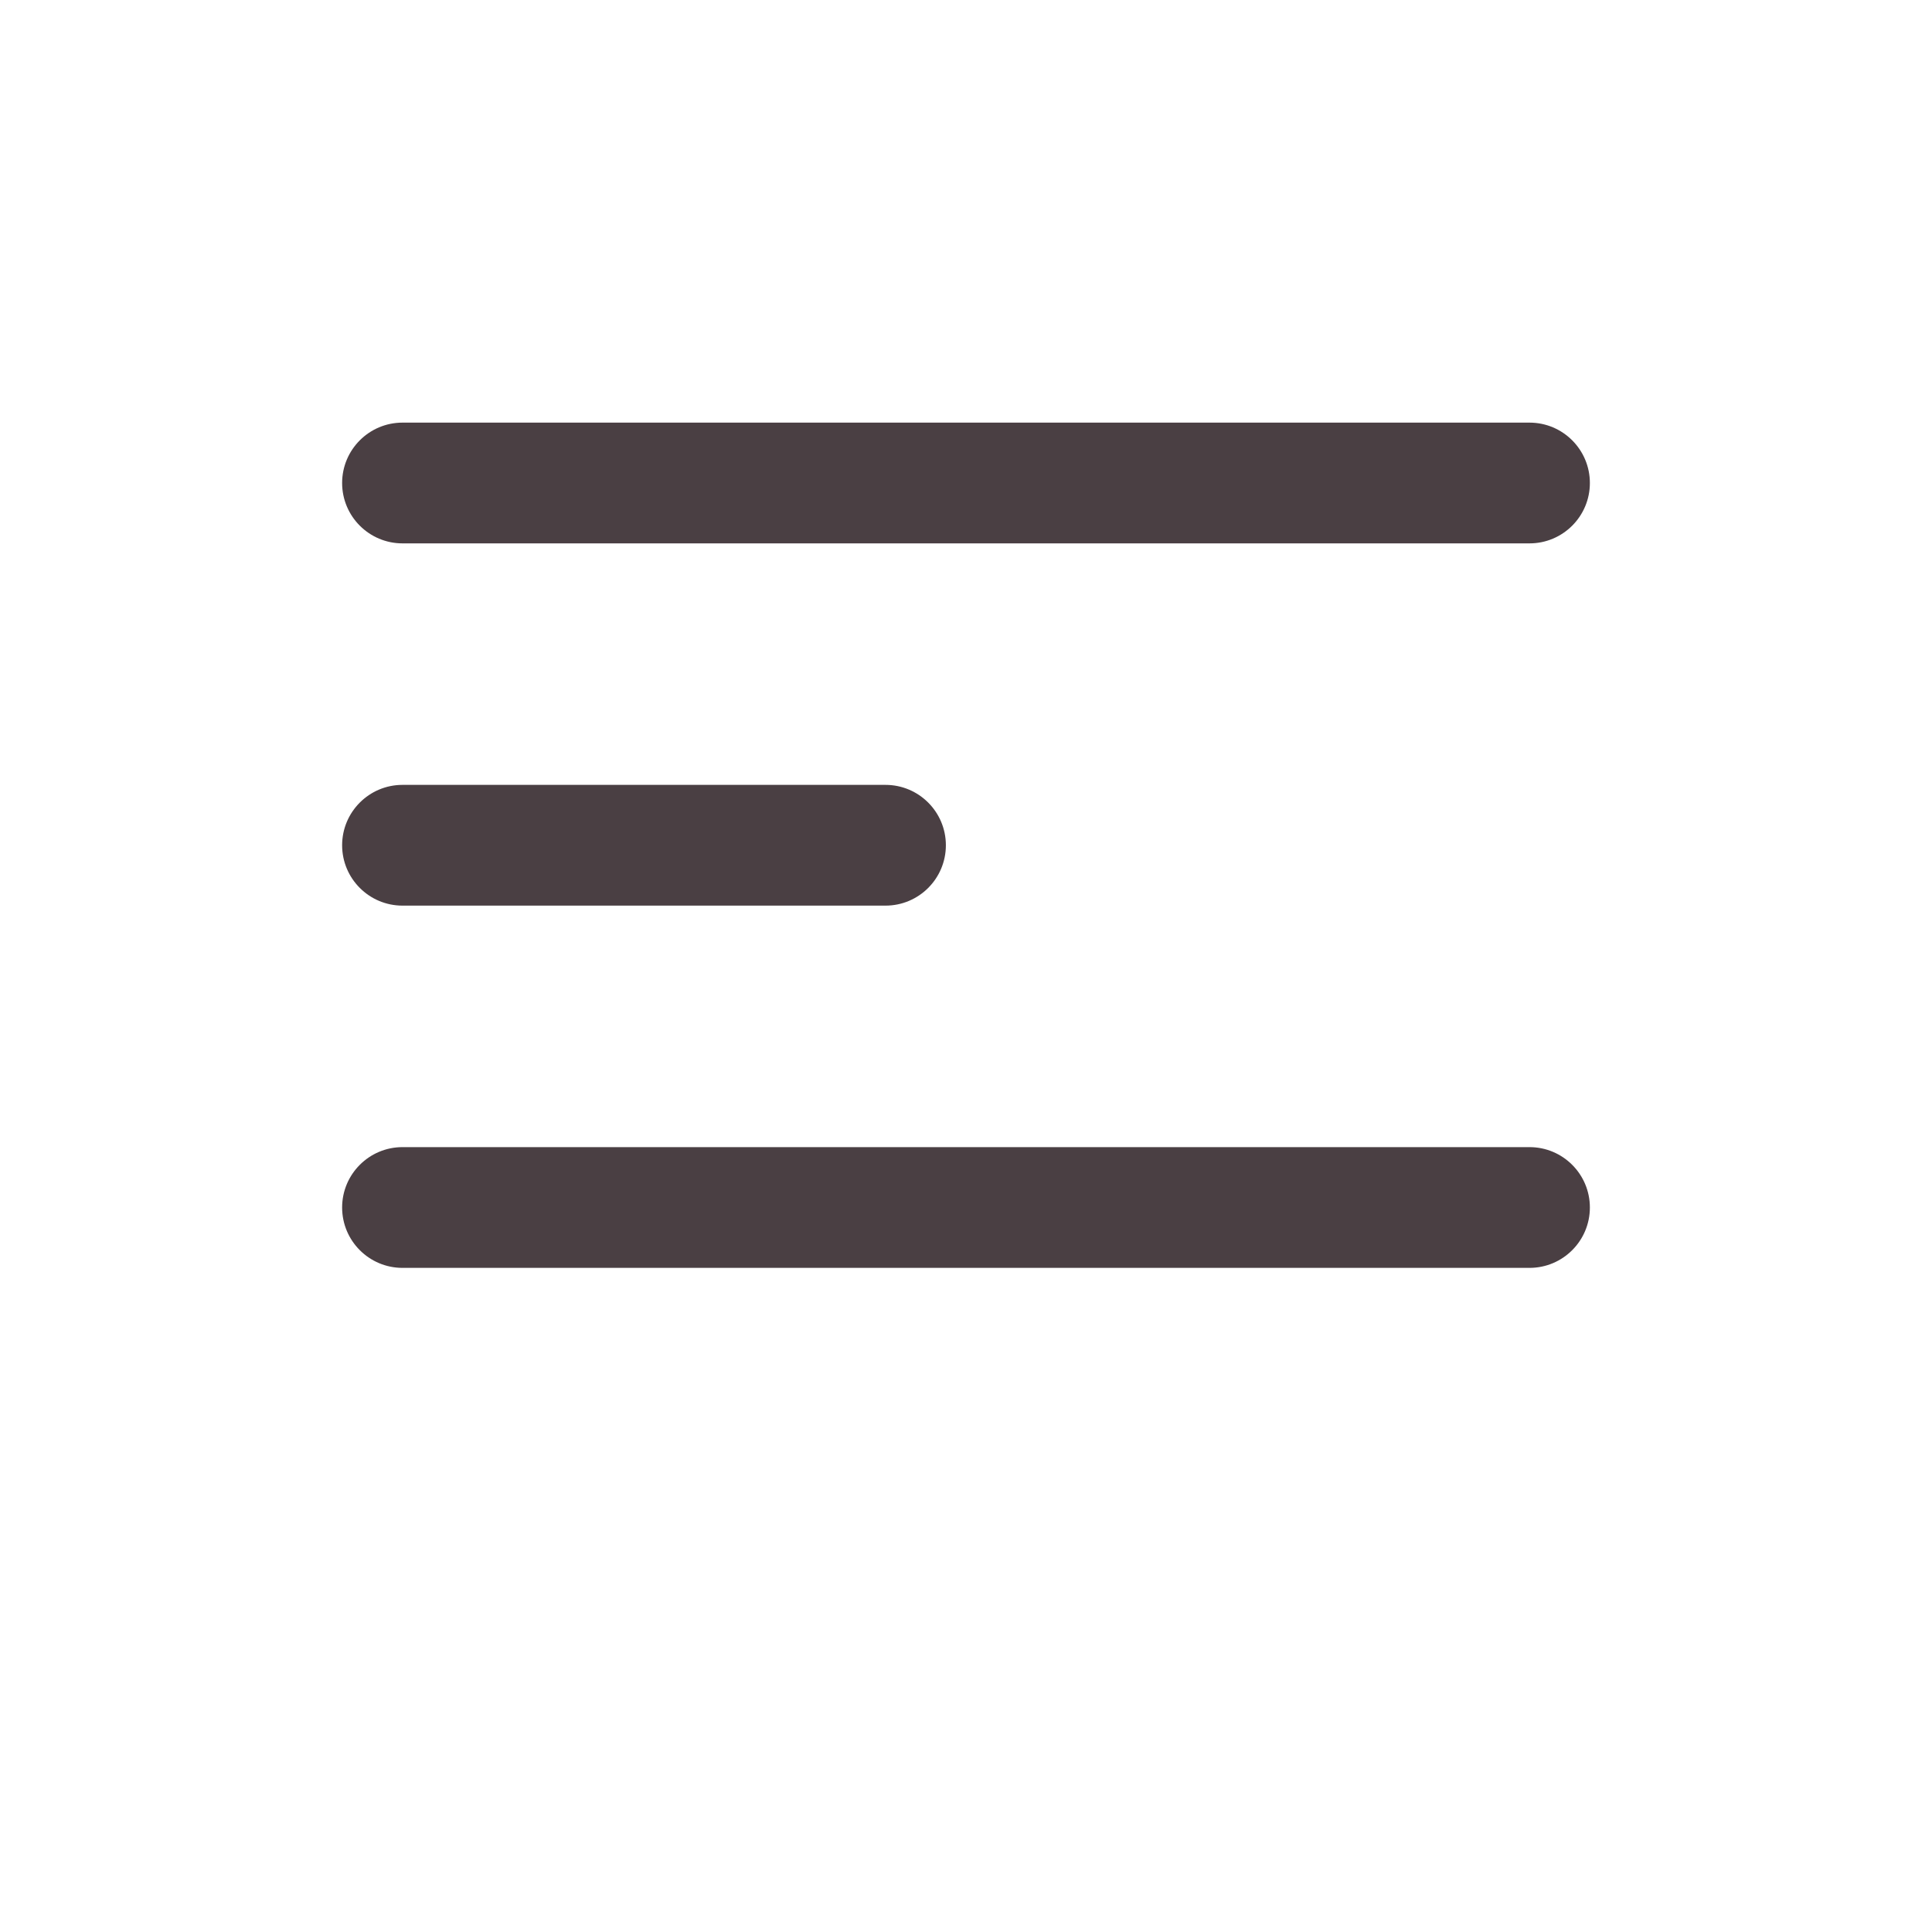
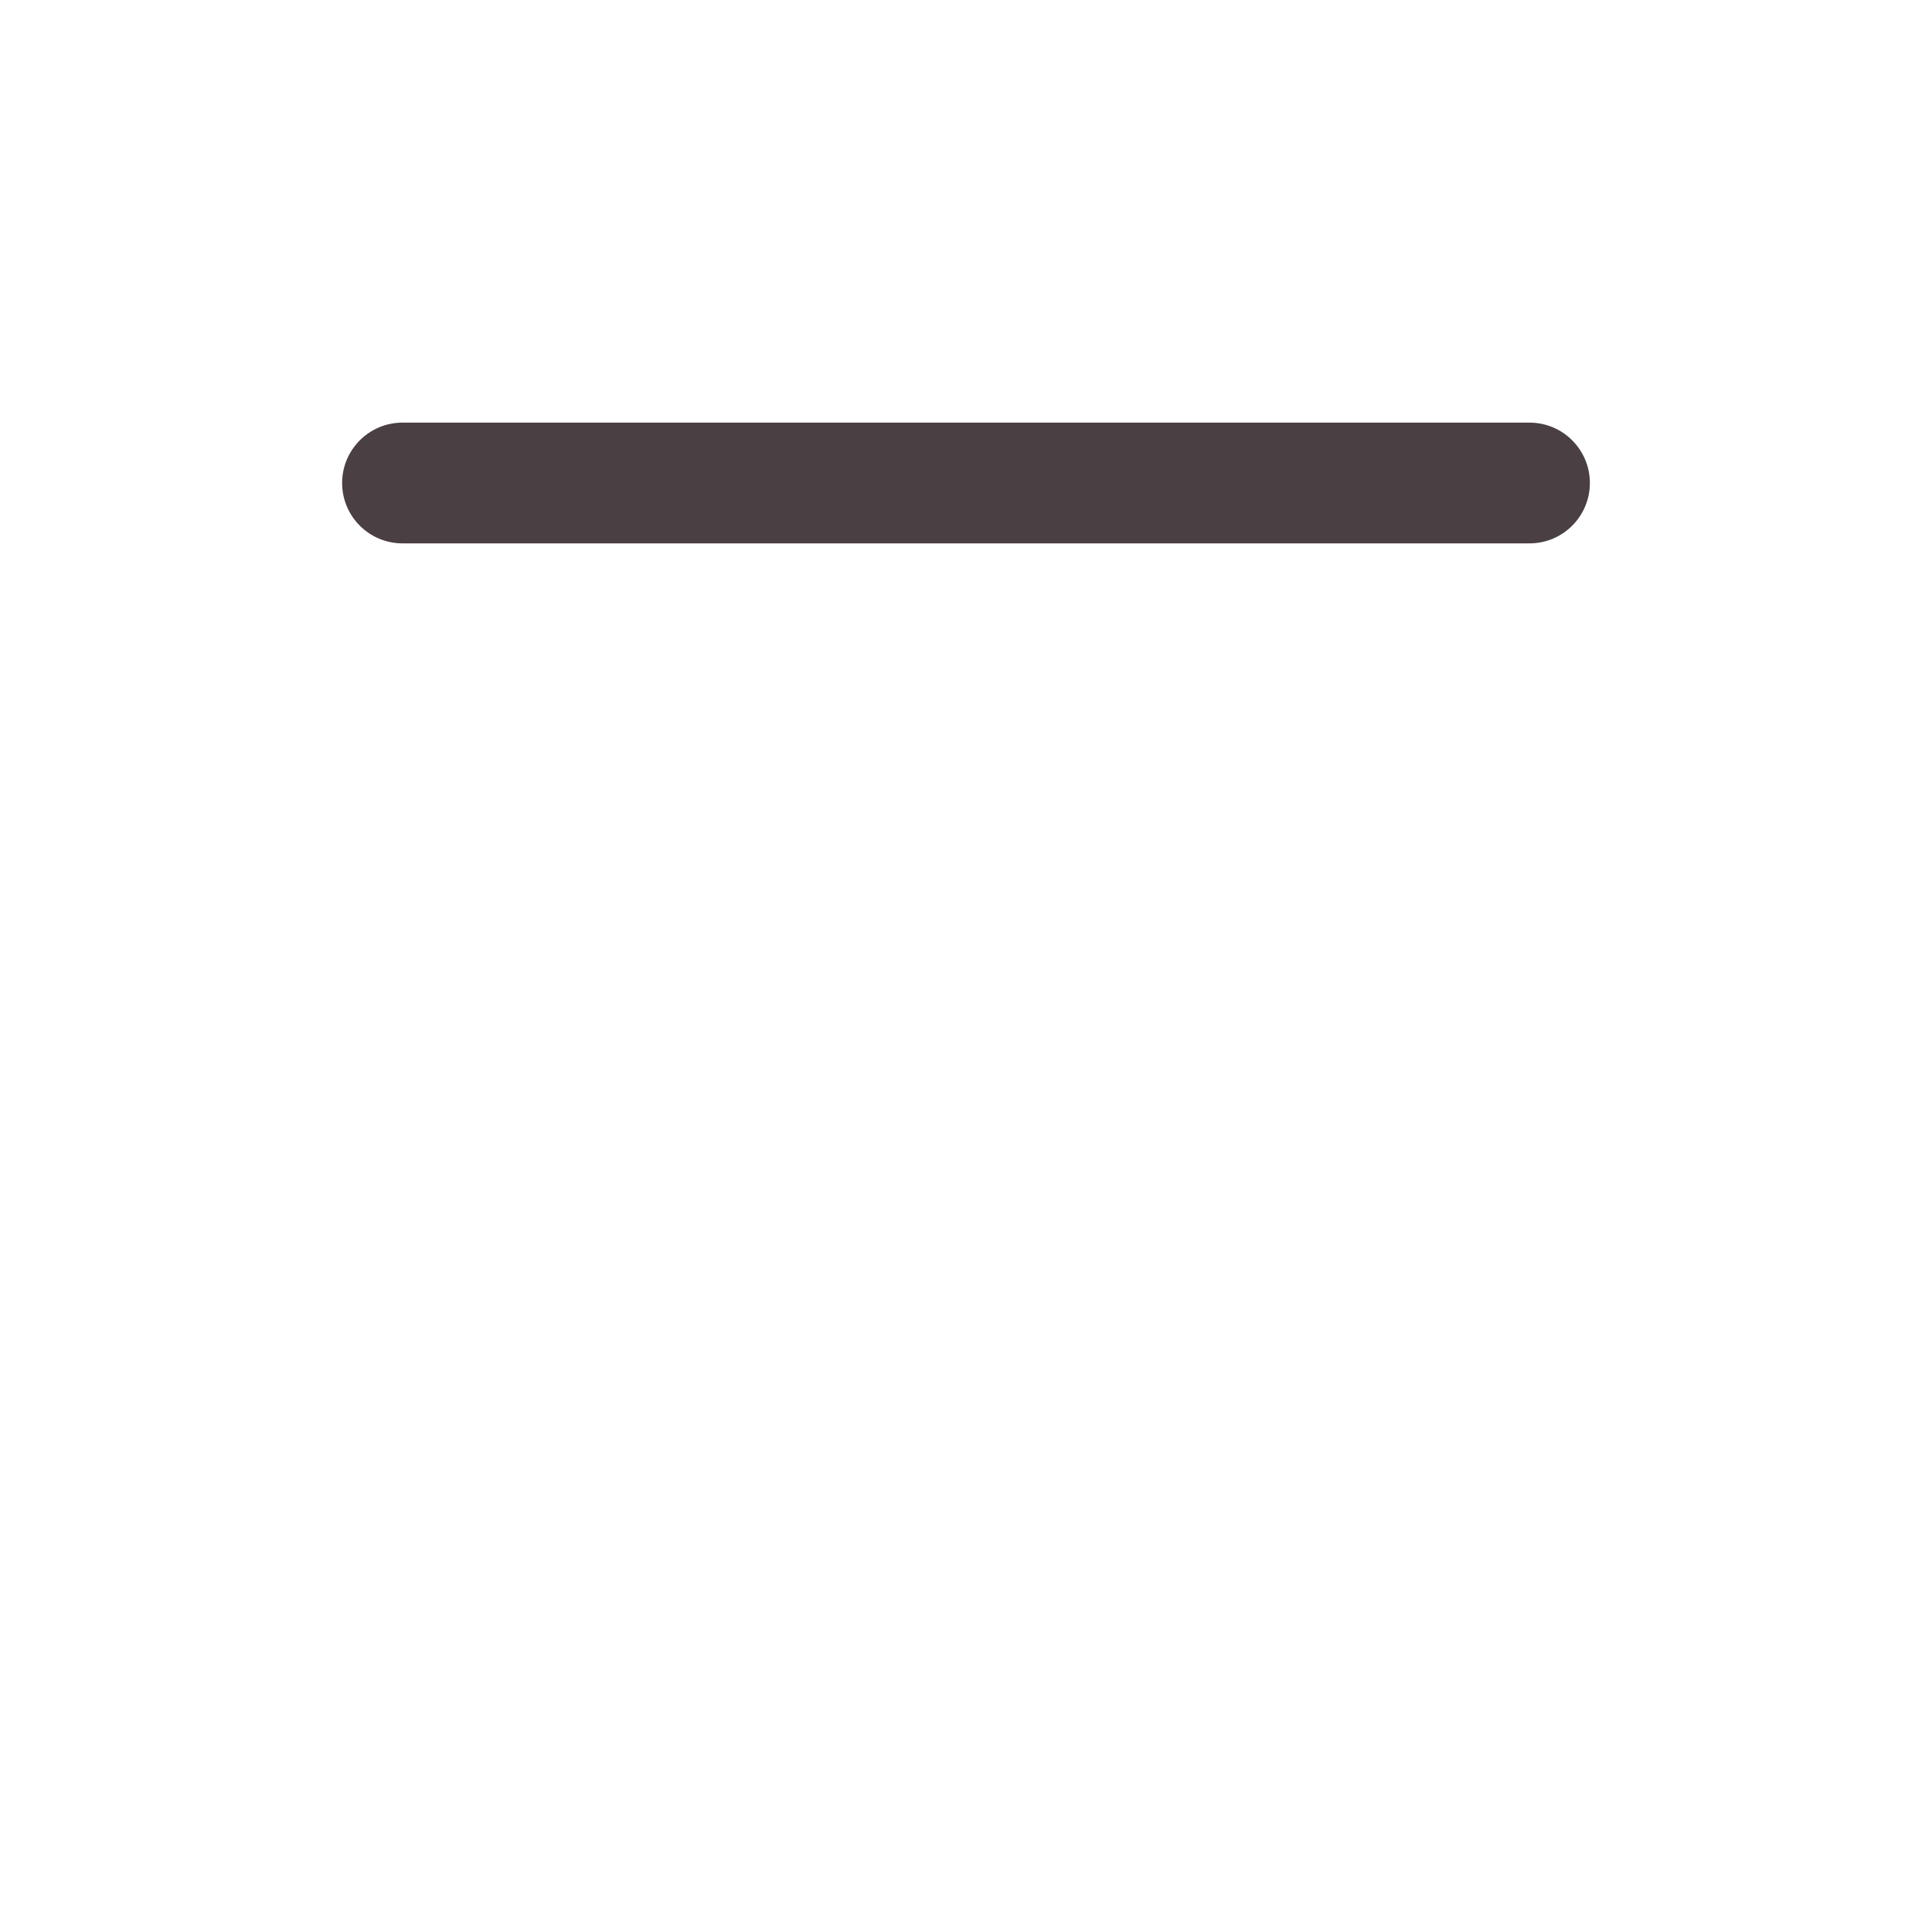
<svg xmlns="http://www.w3.org/2000/svg" width="24" height="24" viewBox="0 0 24 24" fill="none">
  <path d="M5 5.25C4.586 5.25 4.25 5.586 4.25 6C4.25 6.414 4.586 6.75 5 6.75H19C19.414 6.75 19.75 6.414 19.75 6C19.75 5.586 19.414 5.25 19 5.25H5Z" fill="#4A3F43" />
-   <path d="M5 9.75C4.586 9.75 4.25 10.086 4.25 10.5C4.25 10.914 4.586 11.25 5 11.25H11C11.414 11.25 11.75 10.914 11.75 10.5C11.75 10.086 11.414 9.75 11 9.75H5Z" fill="#4A3F43" />
-   <path d="M5 14.25C4.586 14.25 4.25 14.586 4.25 15C4.25 15.414 4.586 15.75 5 15.75H19C19.414 15.75 19.75 15.414 19.75 15C19.75 14.586 19.414 14.25 19 14.25H5Z" fill="#4A3F43" />
</svg>